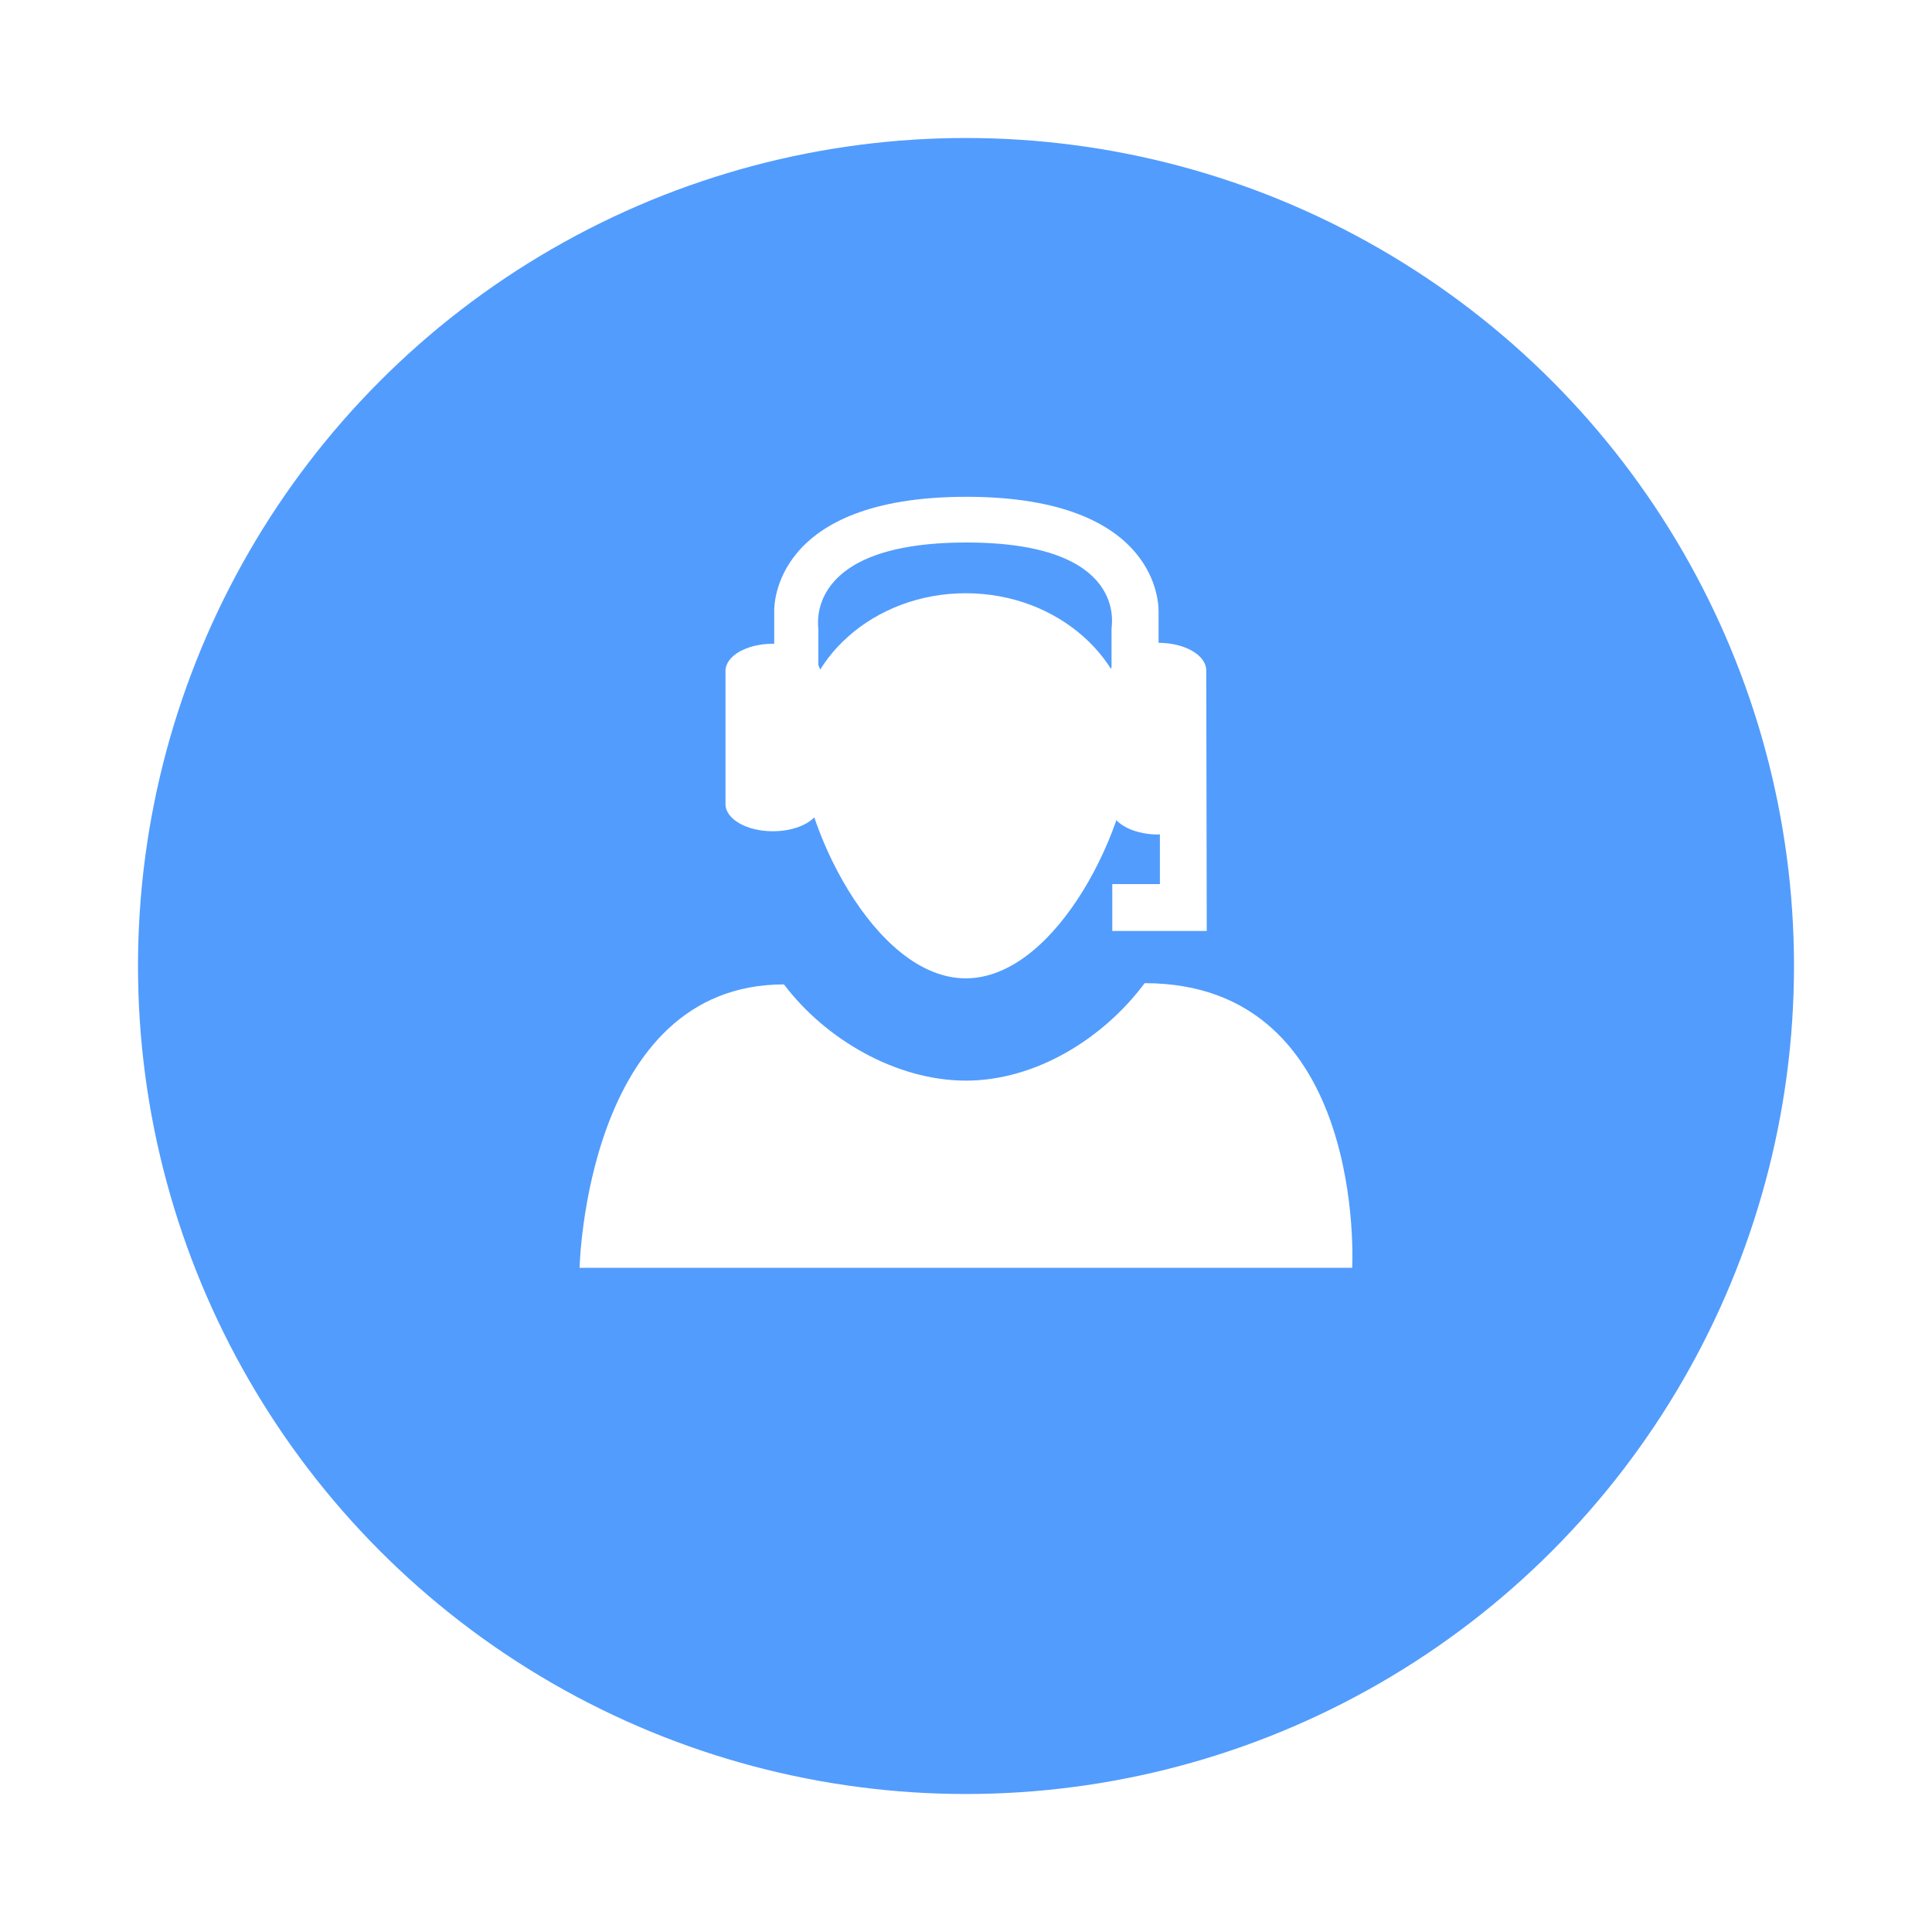
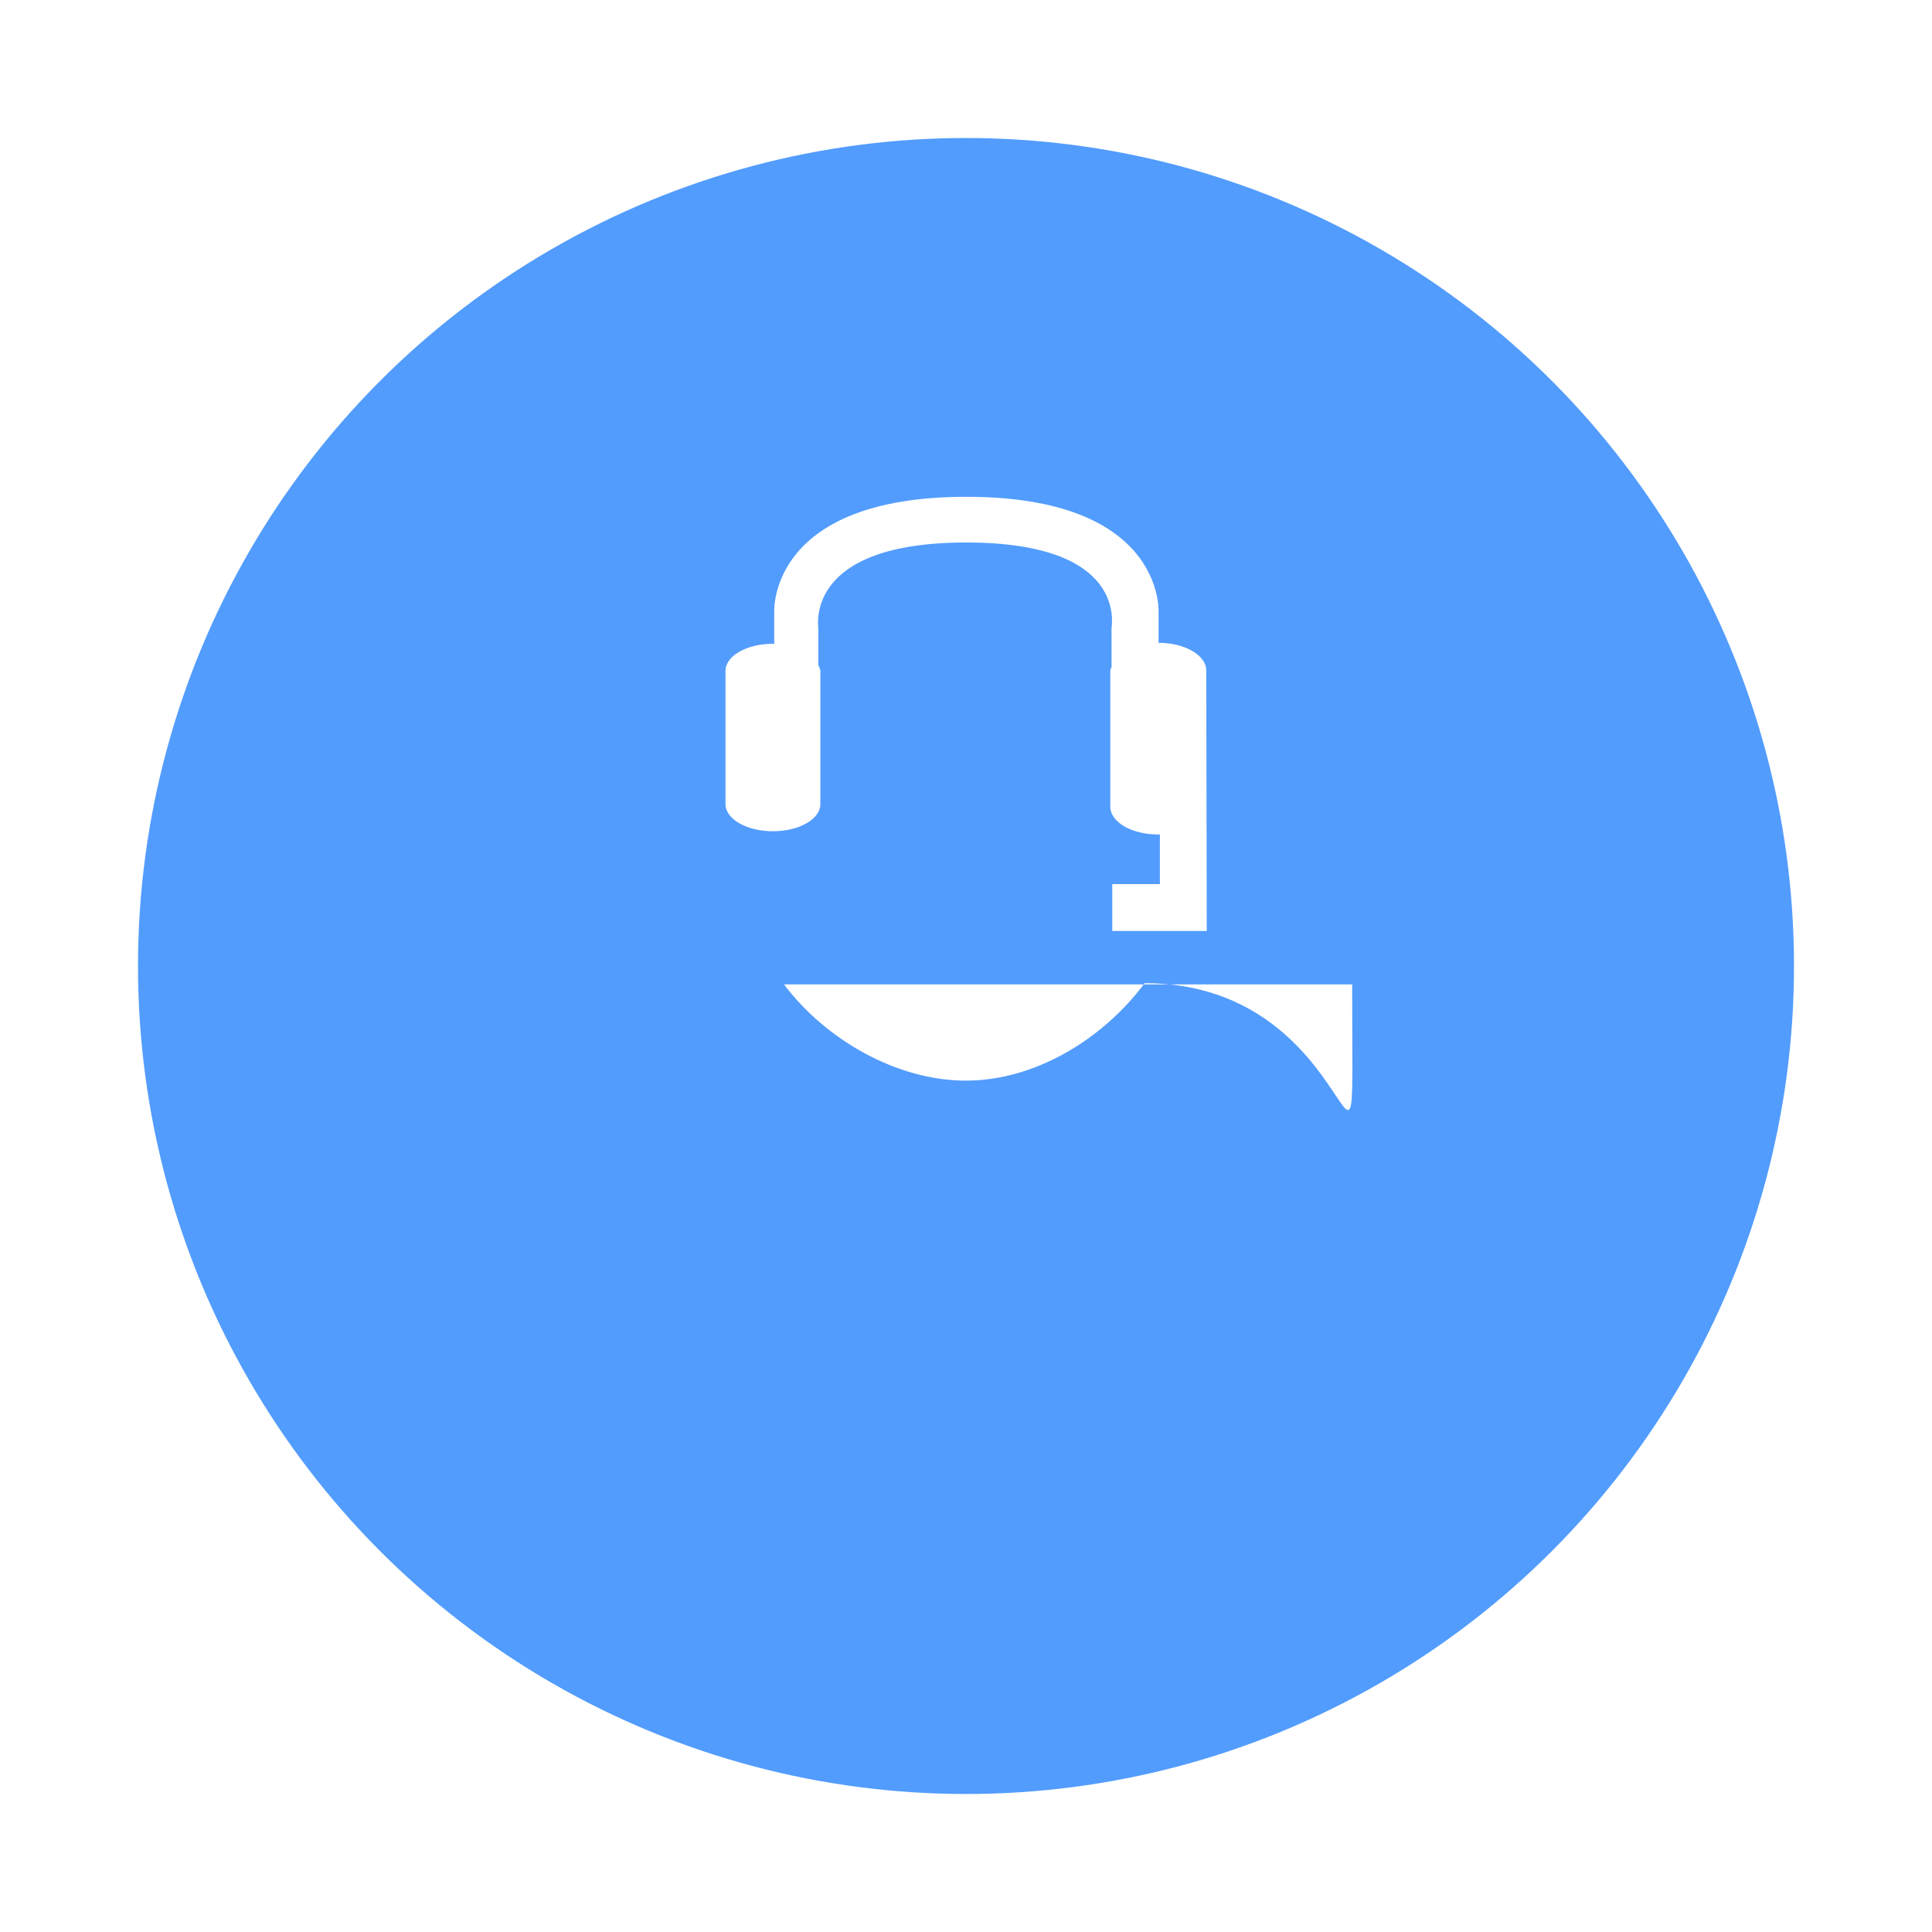
<svg xmlns="http://www.w3.org/2000/svg" width="70" height="70" viewBox="0 0 70 70" fill="none">
  <g filter="url(#filter0_d_39_1276)">
    <circle cx="35" cy="32" r="30" fill="#529CFD" />
  </g>
-   <path fill-rule="evenodd" clip-rule="evenodd" d="M34.997 39.153C32.47 39.153 29.903 37.653 28.405 35.667C21.217 35.667 21 45.935 21 45.935H48.992C48.992 45.935 49.556 35.622 41.473 35.622C39.976 37.632 37.523 39.153 34.997 39.153Z" fill="white" />
-   <path fill-rule="evenodd" clip-rule="evenodd" d="M41.017 26.843C41.017 29.798 38.32 35.447 34.991 35.447C31.667 35.447 28.969 29.796 28.969 26.843C28.969 23.891 31.665 21.494 34.991 21.494C38.32 21.496 41.017 23.893 41.017 26.843Z" fill="white" />
+   <path fill-rule="evenodd" clip-rule="evenodd" d="M34.997 39.153C32.47 39.153 29.903 37.653 28.405 35.667H48.992C48.992 45.935 49.556 35.622 41.473 35.622C39.976 37.632 37.523 39.153 34.997 39.153Z" fill="white" />
  <path fill-rule="evenodd" clip-rule="evenodd" d="M43.705 24.294C43.705 23.74 42.934 23.293 41.977 23.29V22.149C41.977 21.979 42.042 18 35.012 18C27.986 18 28.051 21.979 28.051 22.149V23.33C28.033 23.33 28.019 23.325 28.003 23.325C27.052 23.325 26.286 23.765 26.286 24.31V29.135C26.286 29.677 27.054 30.118 28.003 30.118C28.953 30.118 29.724 29.677 29.724 29.135V24.31C29.724 24.234 29.677 24.166 29.649 24.096V22.78C29.649 22.659 29.144 19.656 35.012 19.656C40.882 19.656 40.273 22.659 40.273 22.78V24.166C40.262 24.21 40.229 24.248 40.229 24.294V29.23C40.229 29.785 41.005 30.236 41.967 30.236C41.988 30.236 42.004 30.229 42.025 30.229V32.032H40.3V33.731H43.723L43.705 24.294Z" fill="white" />
  <defs>
    <filter id="filter0_d_39_1276" x="0" y="0" width="70" height="70" filterUnits="userSpaceOnUse" color-interpolation-filters="sRGB">
      <feFlood flood-opacity="0" result="BackgroundImageFix" />
      <feColorMatrix in="SourceAlpha" type="matrix" values="0 0 0 0 0 0 0 0 0 0 0 0 0 0 0 0 0 0 127 0" result="hardAlpha" />
      <feOffset dy="3" />
      <feGaussianBlur stdDeviation="2.5" />
      <feComposite in2="hardAlpha" operator="out" />
      <feColorMatrix type="matrix" values="0 0 0 0 0.184 0 0 0 0 0.333 0 0 0 0 0.831 0 0 0 0.3 0" />
      <feBlend mode="normal" in2="BackgroundImageFix" result="effect1_dropShadow_39_1276" />
      <feBlend mode="normal" in="SourceGraphic" in2="effect1_dropShadow_39_1276" result="shape" />
    </filter>
  </defs>
</svg>